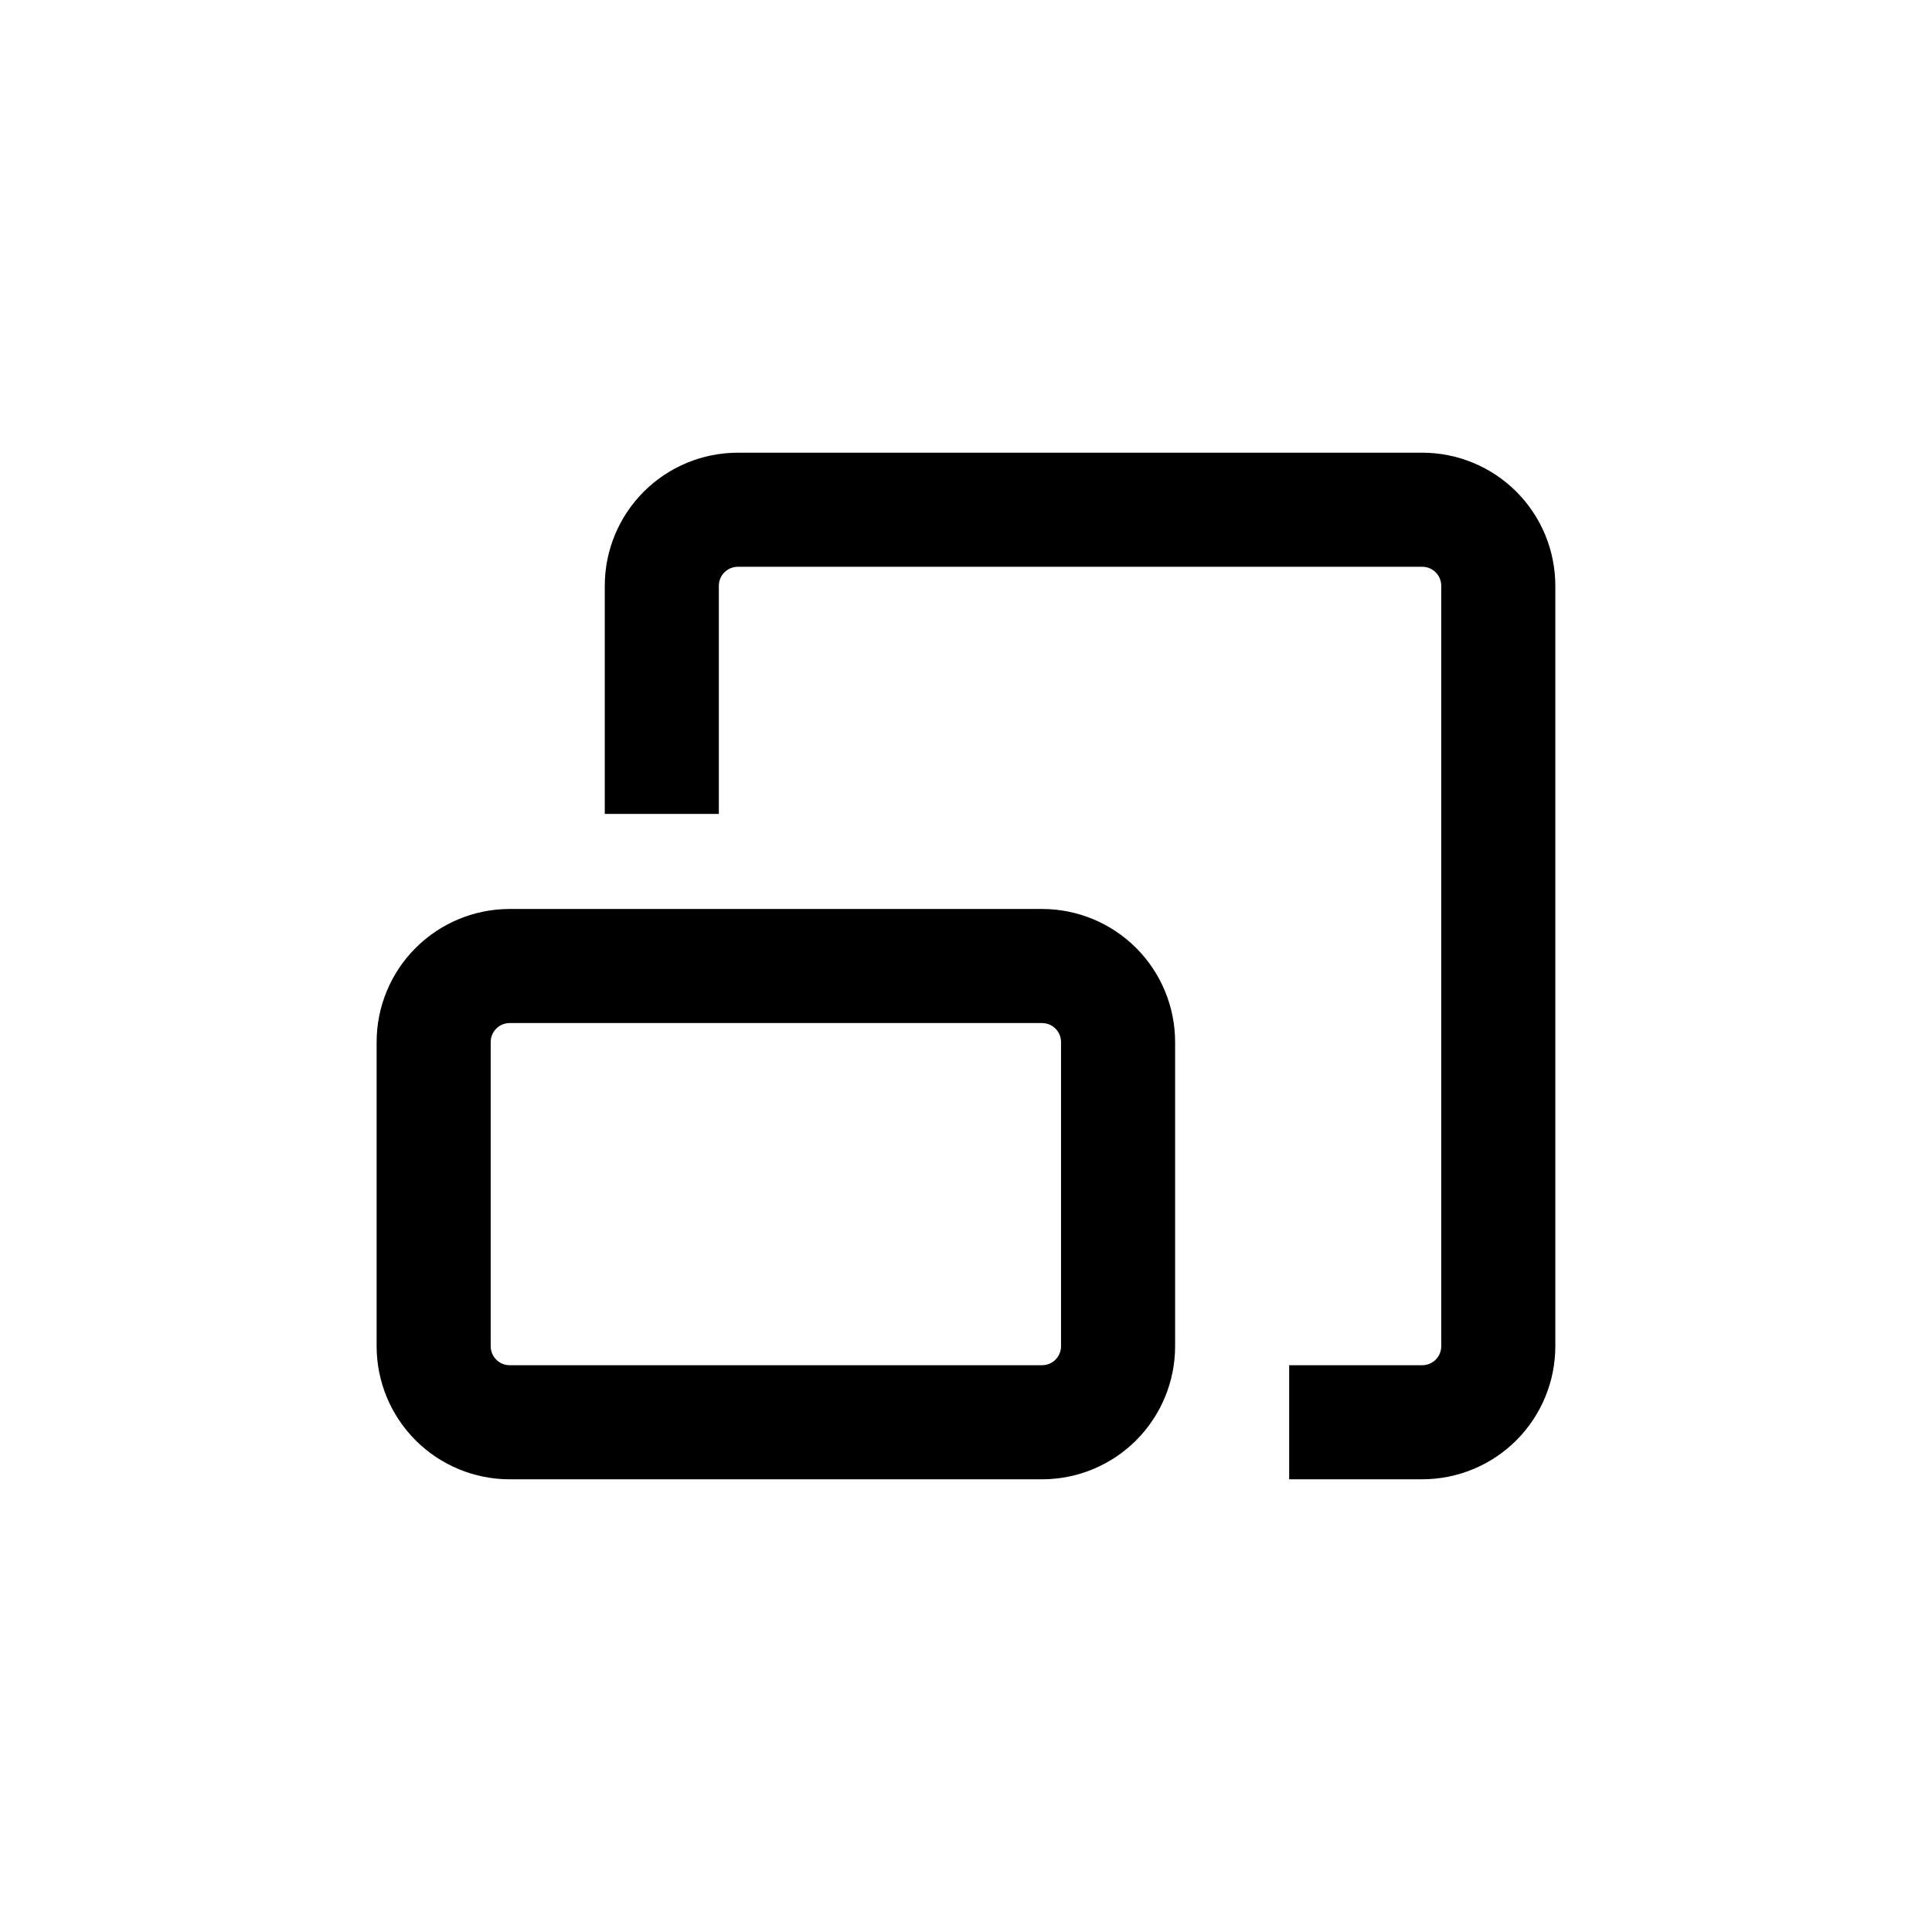
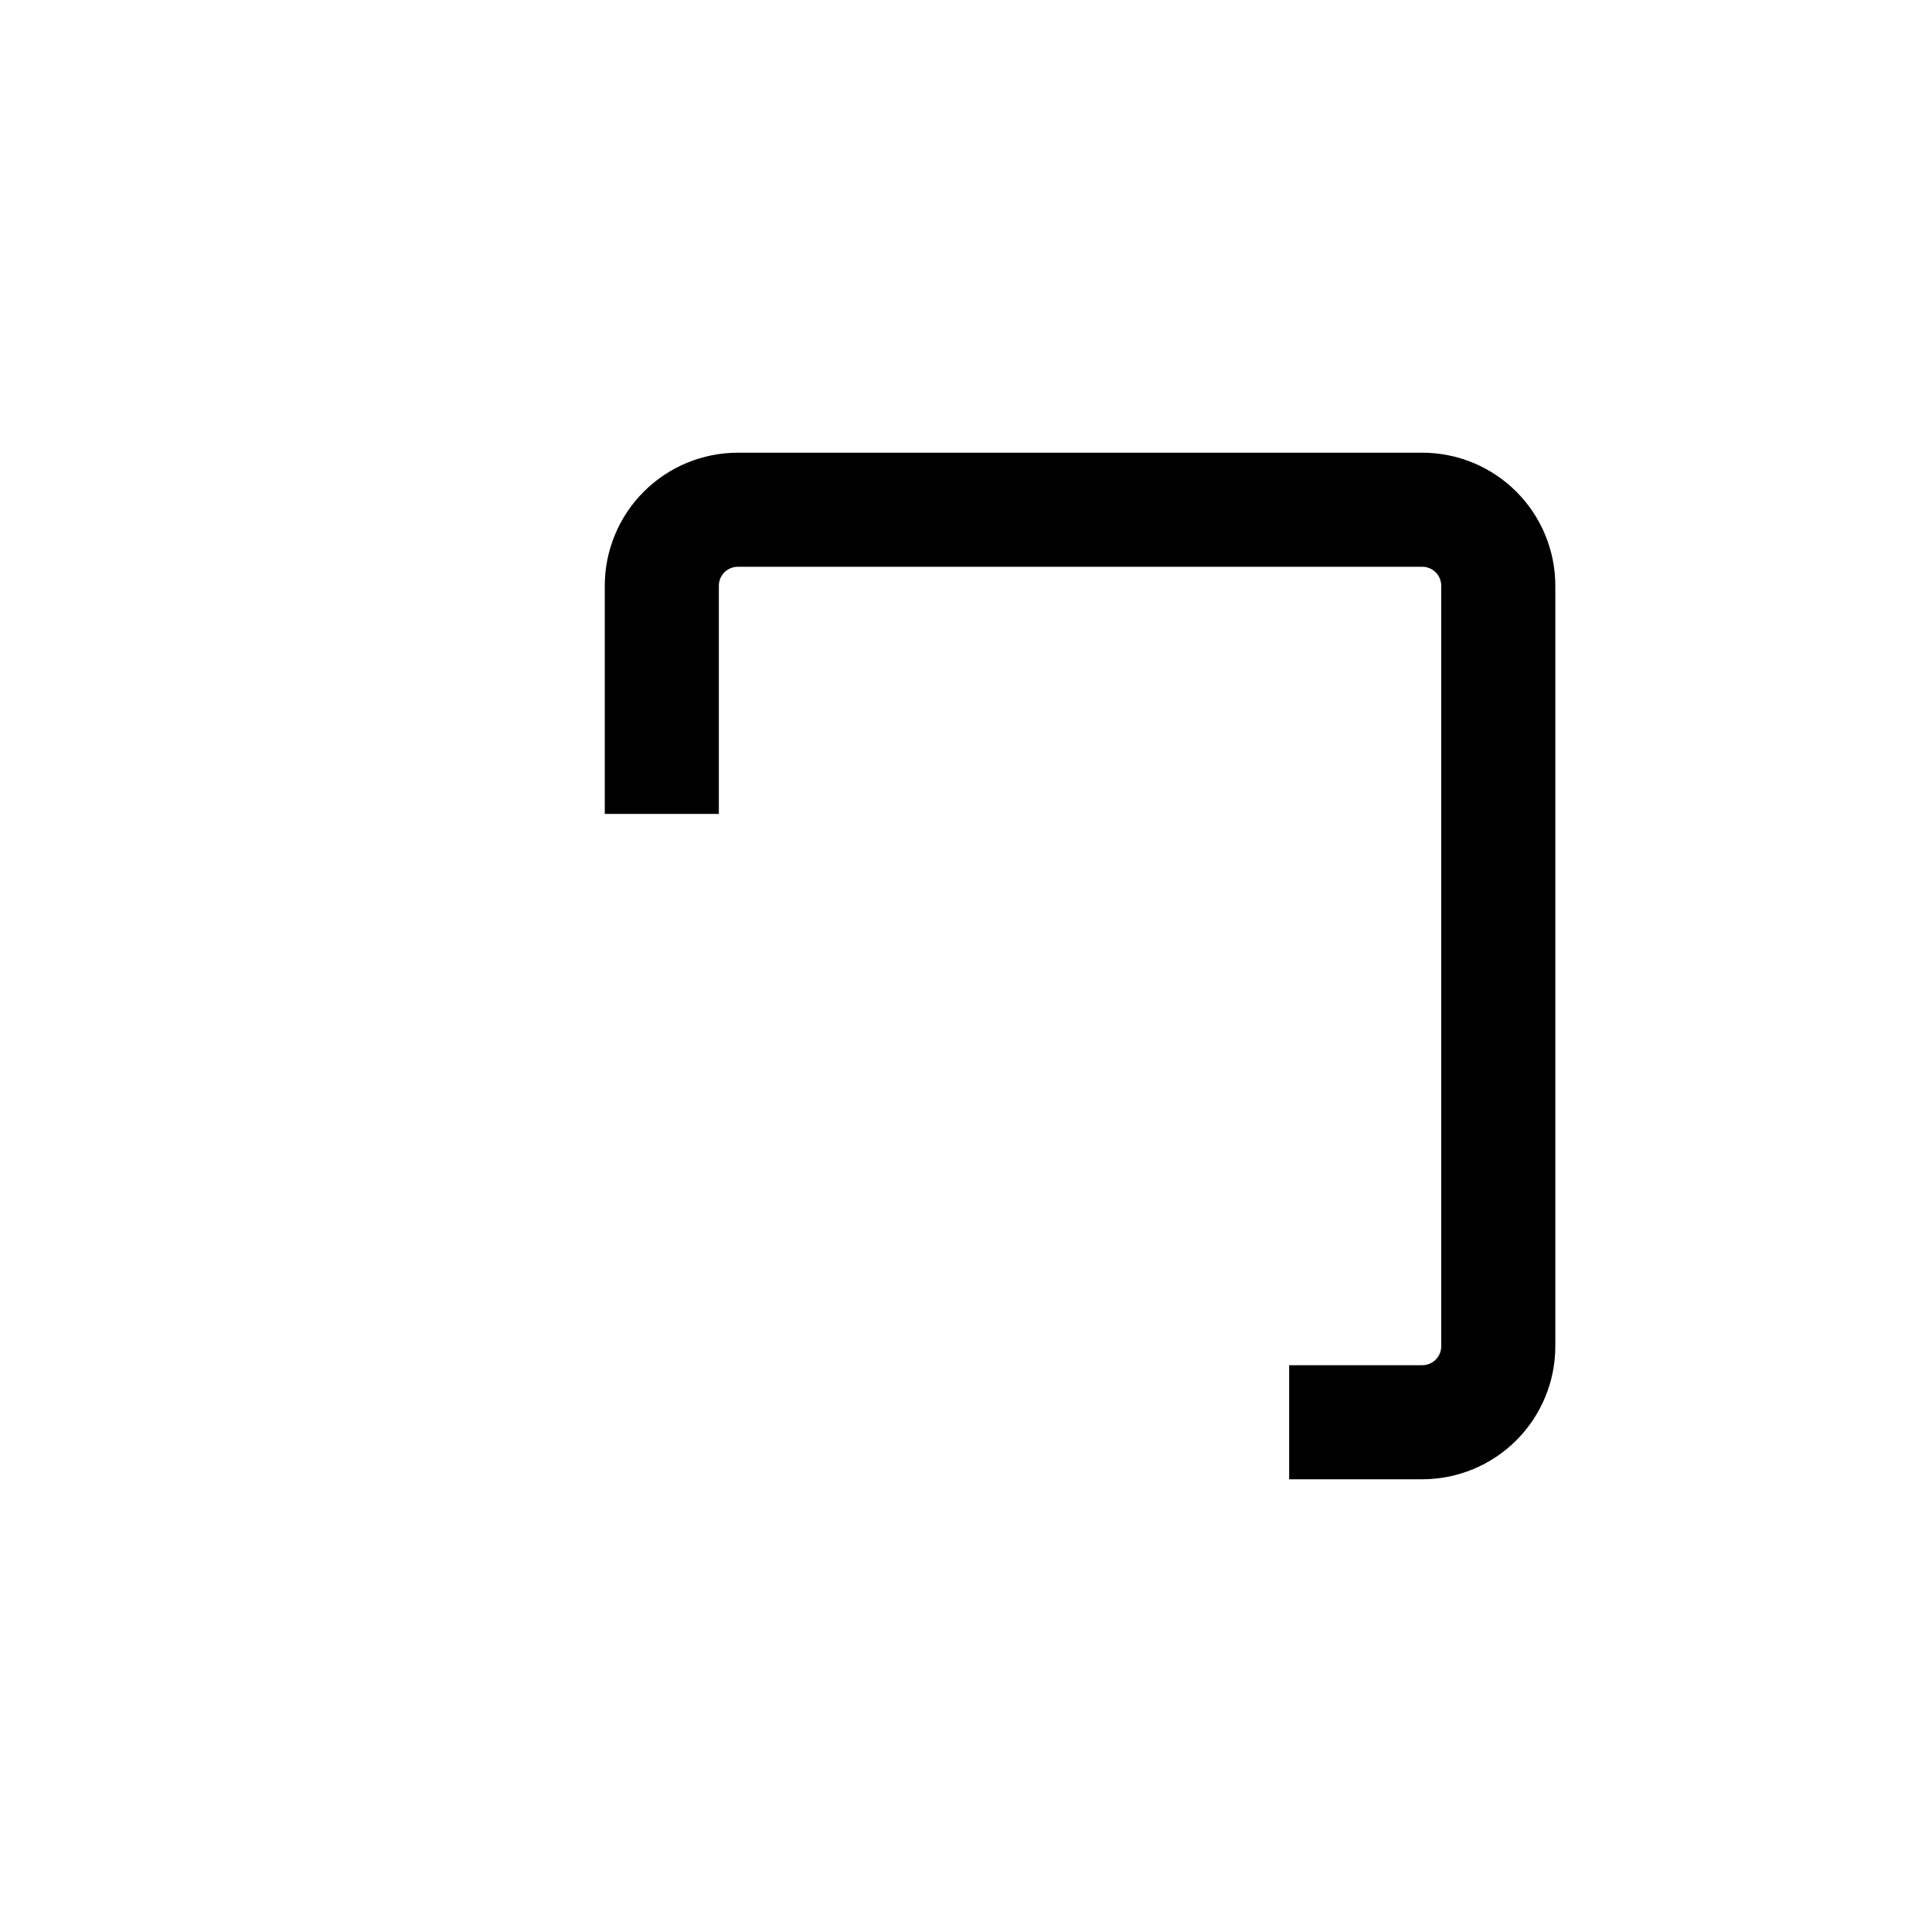
<svg xmlns="http://www.w3.org/2000/svg" fill="#000000" width="800px" height="800px" version="1.1" viewBox="144 144 512 512">
  <g>
    <path d="m520.91 263.97h-181.37c-9.355 0-18.324 3.715-24.938 10.332-6.613 6.613-10.332 15.582-10.332 24.938v60.457h30.23v-60.457c0-2.785 2.254-5.039 5.039-5.039h181.37c1.336 0 2.617 0.531 3.562 1.477 0.945 0.941 1.473 2.227 1.473 3.562v201.52c0 1.336-0.527 2.617-1.473 3.562-0.945 0.945-2.227 1.473-3.562 1.473h-35.27v30.23h35.27c9.352 0 18.32-3.715 24.938-10.328 6.613-6.617 10.328-15.586 10.328-24.938v-201.52c0-9.355-3.715-18.324-10.328-24.938-6.617-6.617-15.586-10.332-24.938-10.332z" />
-     <path d="m420.15 536.03c9.352 0 18.32-3.715 24.938-10.328 6.613-6.617 10.328-15.586 10.328-24.938v-80.609c0-9.355-3.715-18.324-10.328-24.938-6.617-6.613-15.586-10.332-24.938-10.332h-141.07c-9.355 0-18.324 3.719-24.938 10.332-6.617 6.613-10.332 15.582-10.332 24.938v80.609c0 9.352 3.715 18.32 10.332 24.938 6.613 6.613 15.582 10.328 24.938 10.328zm-146.11-35.266v-80.609c0-2.785 2.254-5.039 5.039-5.039h141.07c1.336 0 2.617 0.531 3.562 1.477 0.941 0.945 1.473 2.227 1.473 3.562v80.609c0 1.336-0.531 2.617-1.473 3.562-0.945 0.945-2.227 1.473-3.562 1.473h-141.07c-2.785 0-5.039-2.254-5.039-5.035z" />
  </g>
</svg>